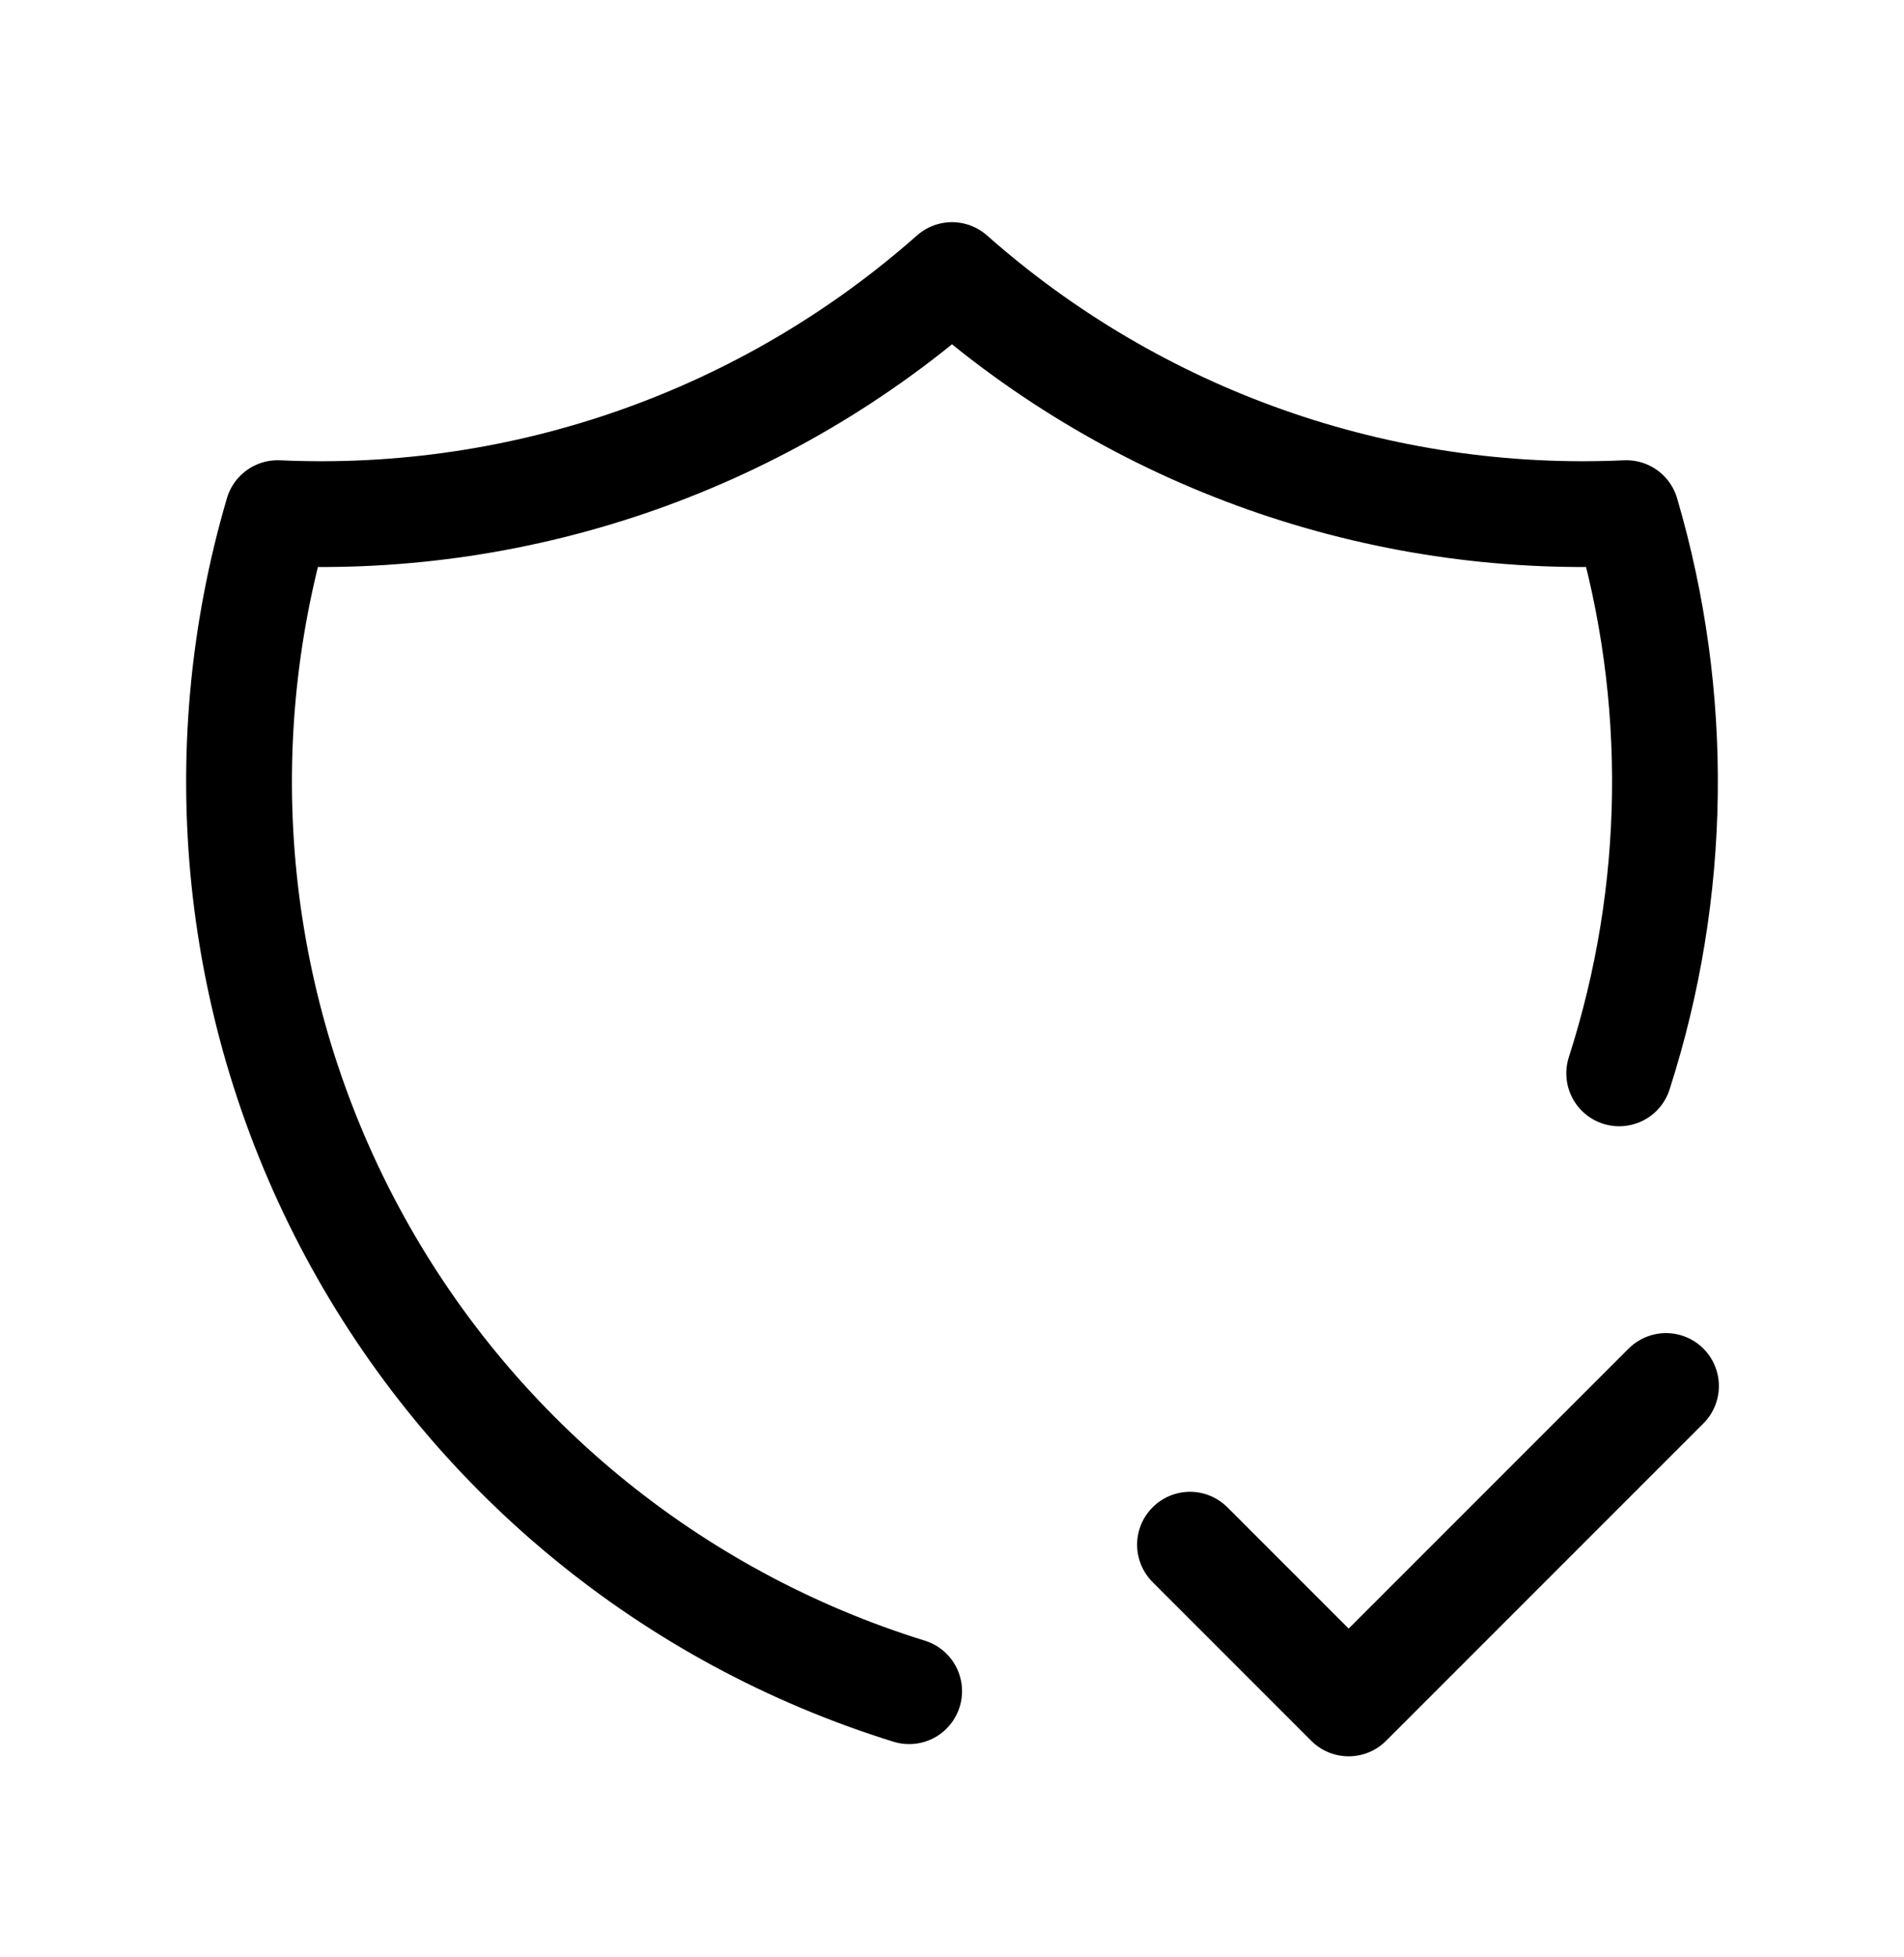
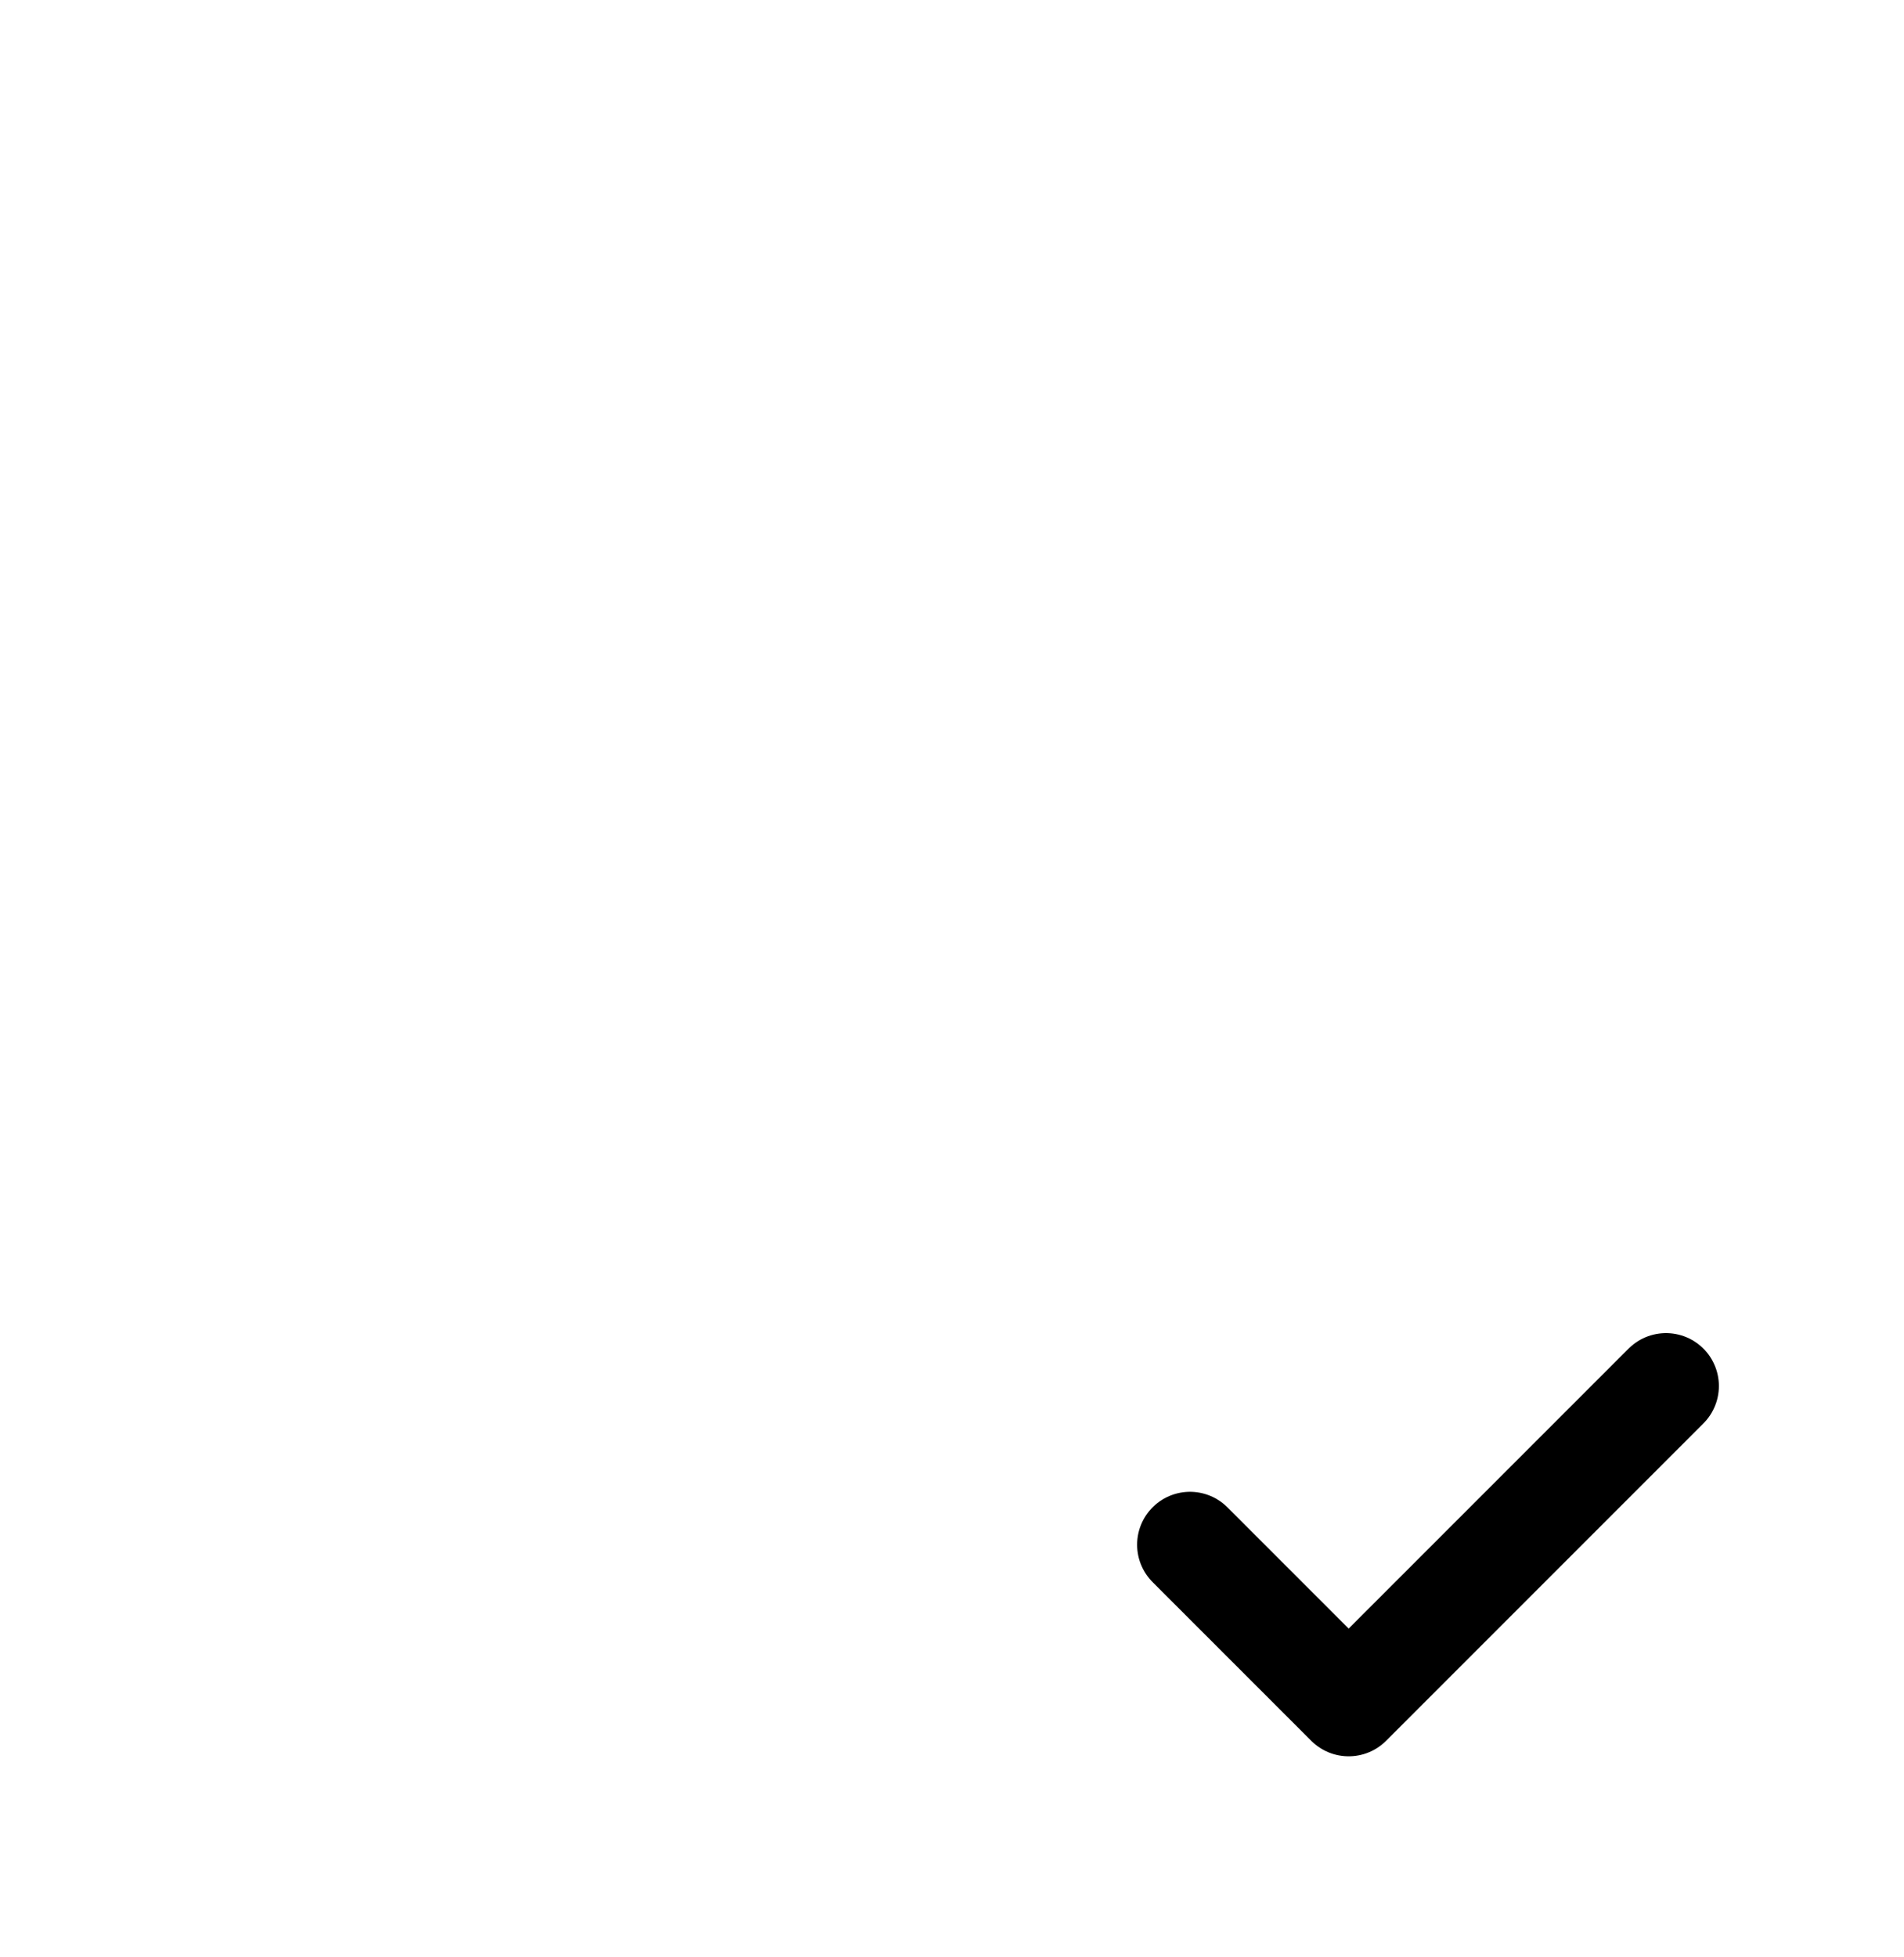
<svg xmlns="http://www.w3.org/2000/svg" fill="none" viewBox="0 0 36 37" height="37" width="36">
-   <path stroke-linejoin="round" stroke-linecap="round" stroke-width="2" stroke="black" d="M17.19 31.969C12.674 30.569 8.89 27.448 6.656 23.281C4.422 19.114 3.917 14.236 5.25 9.7C9.923 9.914 14.496 8.3 18 5.2C21.504 8.3 26.077 9.914 30.75 9.7C31.768 13.163 31.721 16.853 30.615 20.29" />
  <path stroke-linejoin="round" stroke-linecap="round" stroke-width="2" stroke="black" d="M22.5 29.2L25.5 32.2L31.5 26.2" />
</svg>